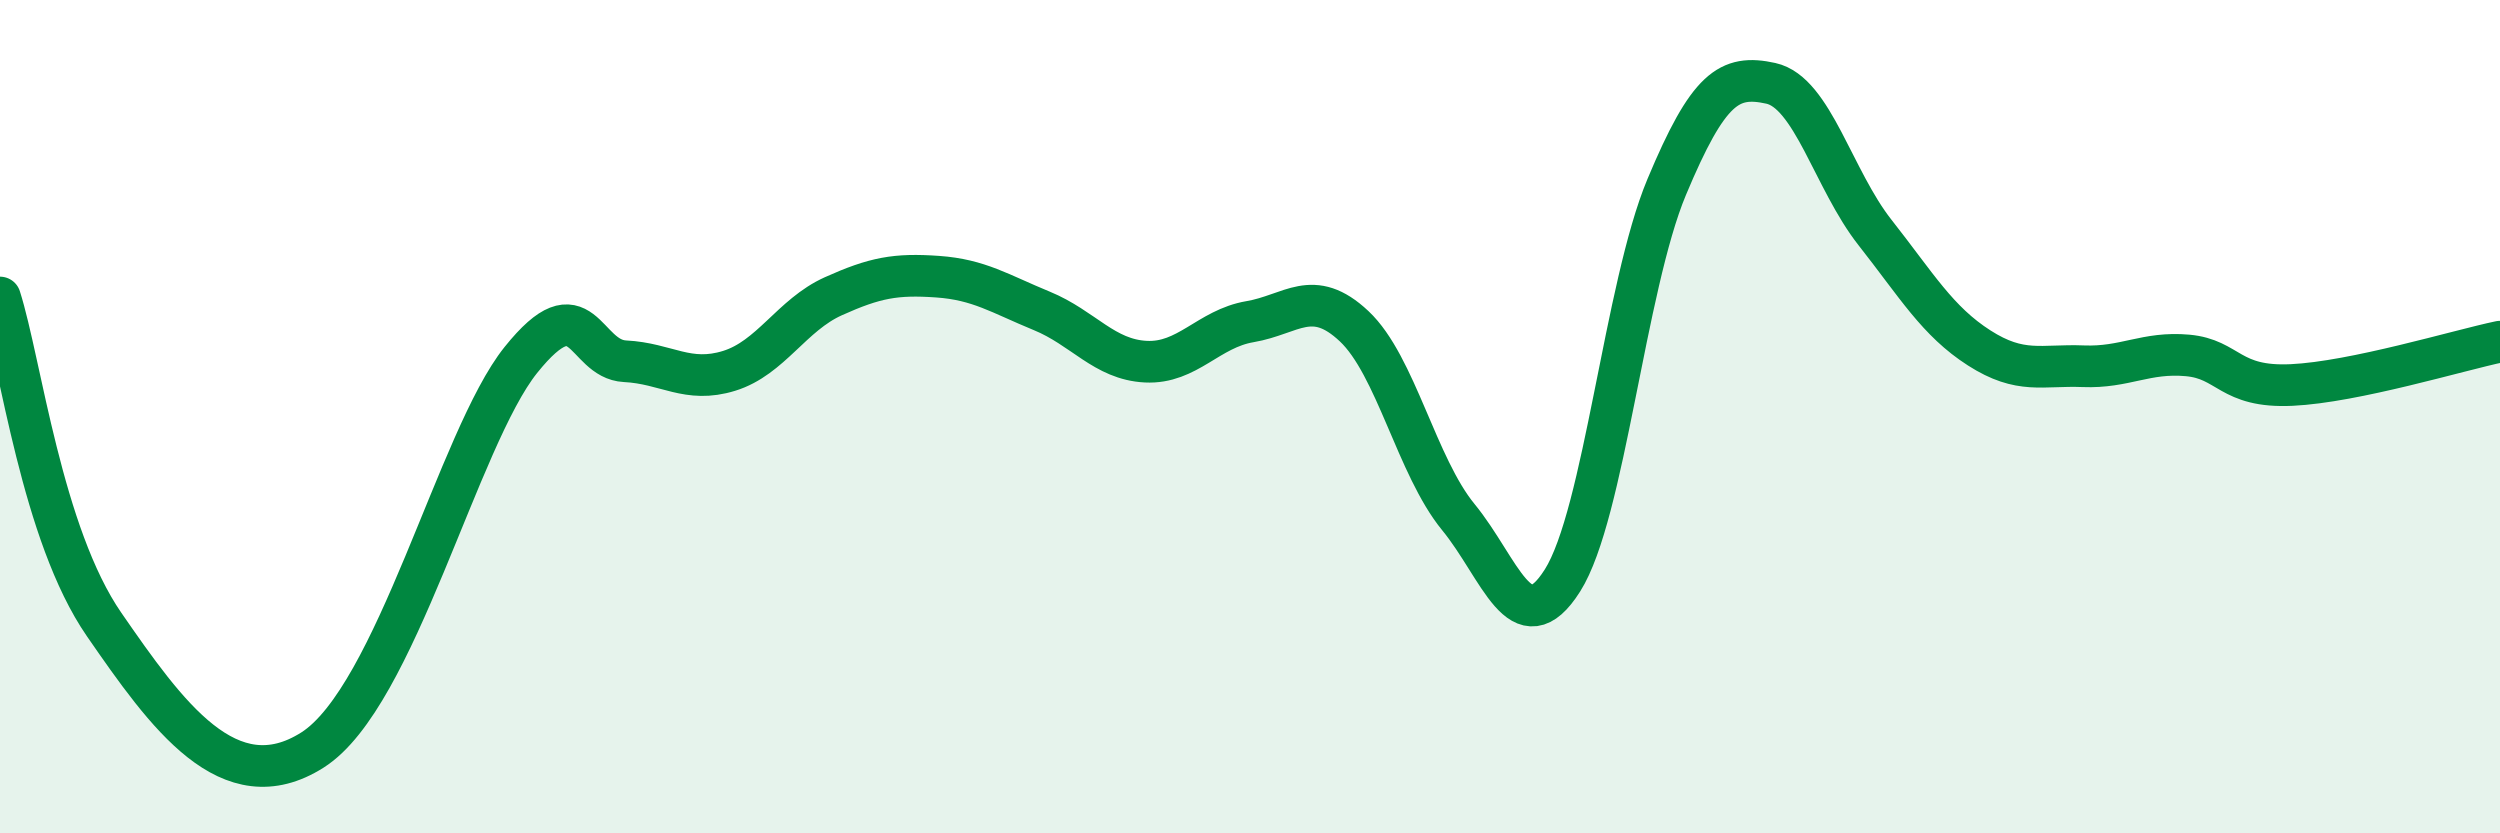
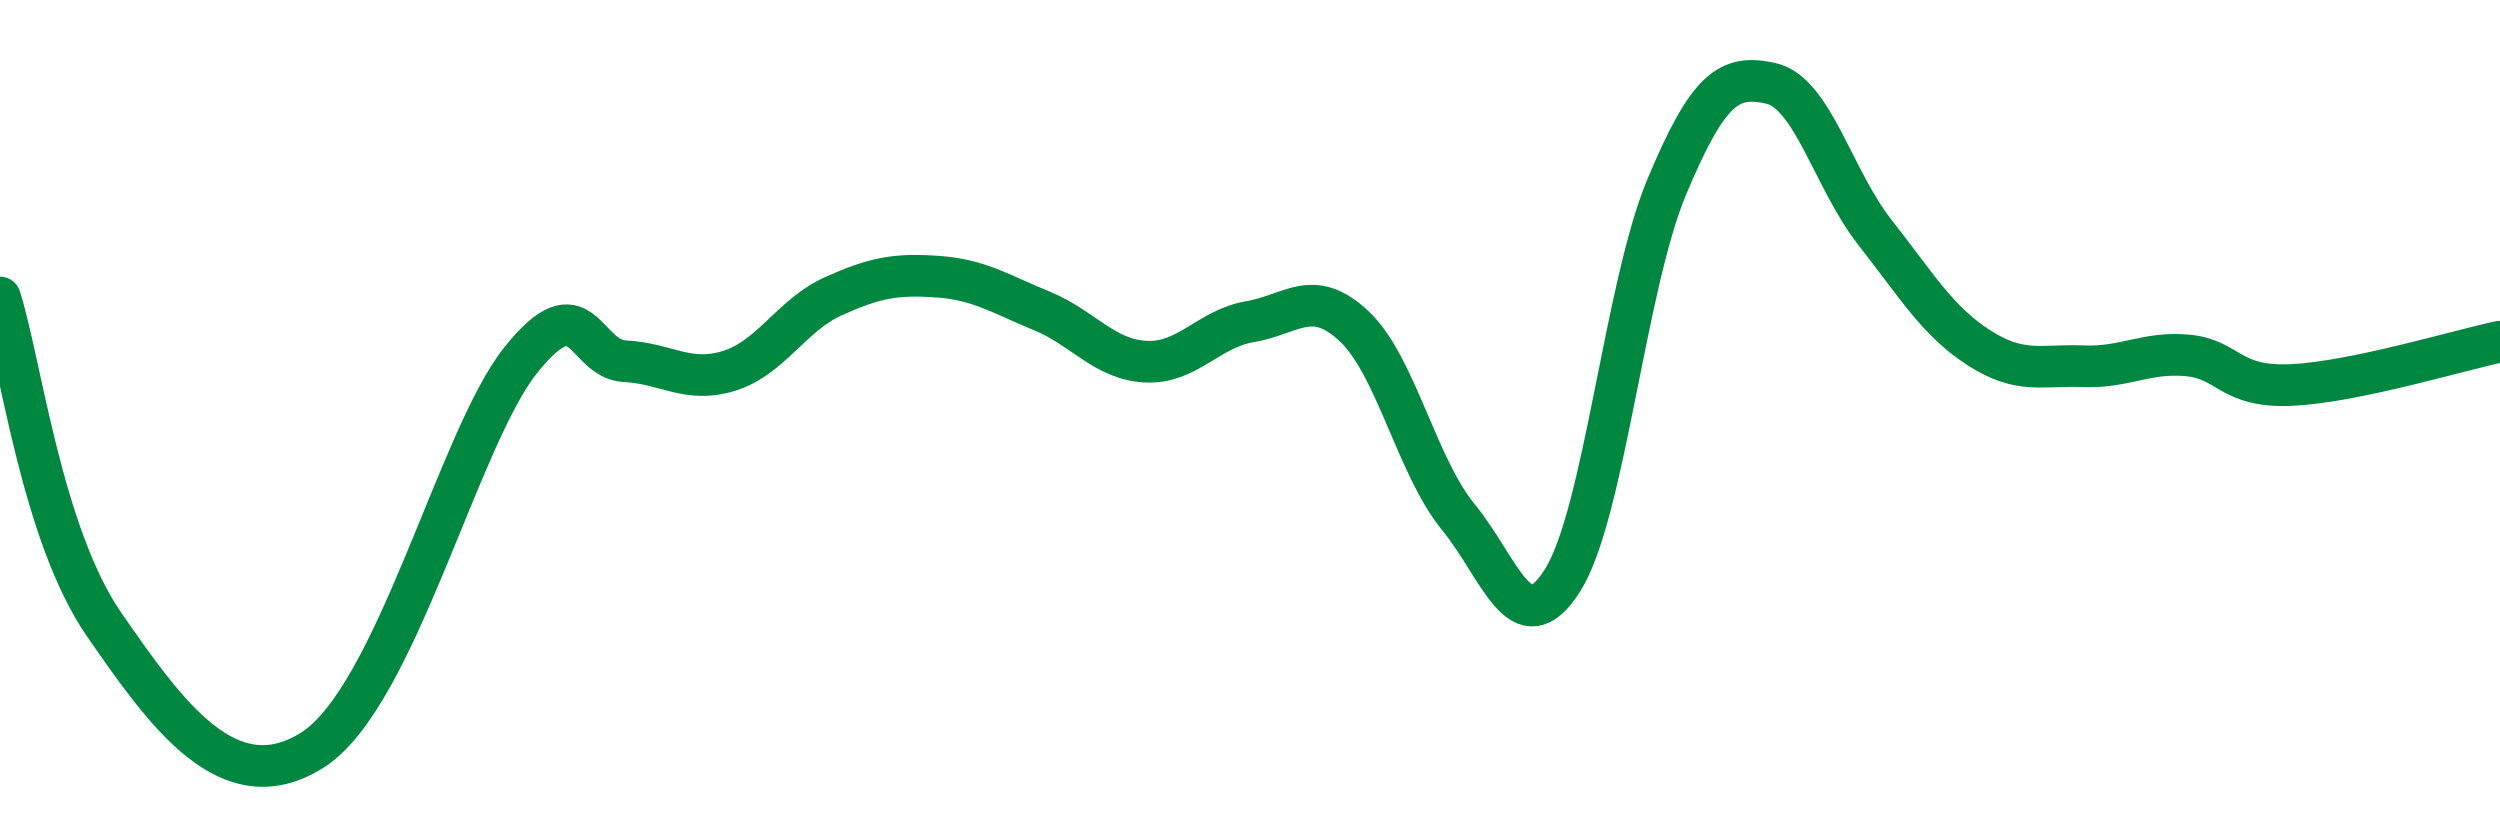
<svg xmlns="http://www.w3.org/2000/svg" width="60" height="20" viewBox="0 0 60 20">
-   <path d="M 0,7.14 C 0.5,8.71 1,12.82 2.5,14.99 C 4,17.16 5.5,19.27 7.5,18 C 9.5,16.73 11,10.51 12.5,8.64 C 14,6.77 14,8.62 15,8.67 C 16,8.72 16.5,9.21 17.5,8.9 C 18.5,8.59 19,7.56 20,7.11 C 21,6.66 21.5,6.57 22.5,6.64 C 23.5,6.71 24,7.05 25,7.46 C 26,7.87 26.5,8.63 27.5,8.68 C 28.5,8.73 29,7.89 30,7.72 C 31,7.55 31.5,6.89 32.5,7.83 C 33.5,8.77 34,11.19 35,12.41 C 36,13.63 36.5,15.51 37.5,13.93 C 38.5,12.35 39,6.88 40,4.49 C 41,2.1 41.5,1.78 42.5,2 C 43.5,2.22 44,4.31 45,5.58 C 46,6.85 46.5,7.71 47.5,8.35 C 48.5,8.99 49,8.75 50,8.79 C 51,8.83 51.5,8.44 52.5,8.53 C 53.5,8.62 53.5,9.31 55,9.24 C 56.5,9.17 59,8.41 60,8.2L60 20L0 20Z" fill="#008740" opacity="0.1" stroke-linecap="round" stroke-linejoin="round" />
  <path d="M 0,7.14 C 0.5,8.71 1,12.82 2.5,14.99 C 4,17.16 5.5,19.27 7.5,18 C 9.5,16.73 11,10.51 12.5,8.64 C 14,6.77 14,8.62 15,8.67 C 16,8.72 16.5,9.21 17.5,8.9 C 18.5,8.59 19,7.56 20,7.11 C 21,6.66 21.5,6.57 22.5,6.64 C 23.5,6.71 24,7.05 25,7.46 C 26,7.87 26.5,8.63 27.5,8.68 C 28.5,8.73 29,7.89 30,7.72 C 31,7.55 31.5,6.89 32.5,7.83 C 33.5,8.77 34,11.19 35,12.41 C 36,13.63 36.5,15.51 37.5,13.93 C 38.5,12.35 39,6.88 40,4.49 C 41,2.1 41.5,1.78 42.5,2 C 43.5,2.22 44,4.31 45,5.58 C 46,6.85 46.5,7.71 47.5,8.35 C 48.5,8.99 49,8.75 50,8.79 C 51,8.83 51.5,8.44 52.5,8.53 C 53.5,8.62 53.5,9.31 55,9.24 C 56.5,9.17 59,8.41 60,8.2" stroke="#008740" stroke-width="1" fill="none" stroke-linecap="round" stroke-linejoin="round" />
</svg>